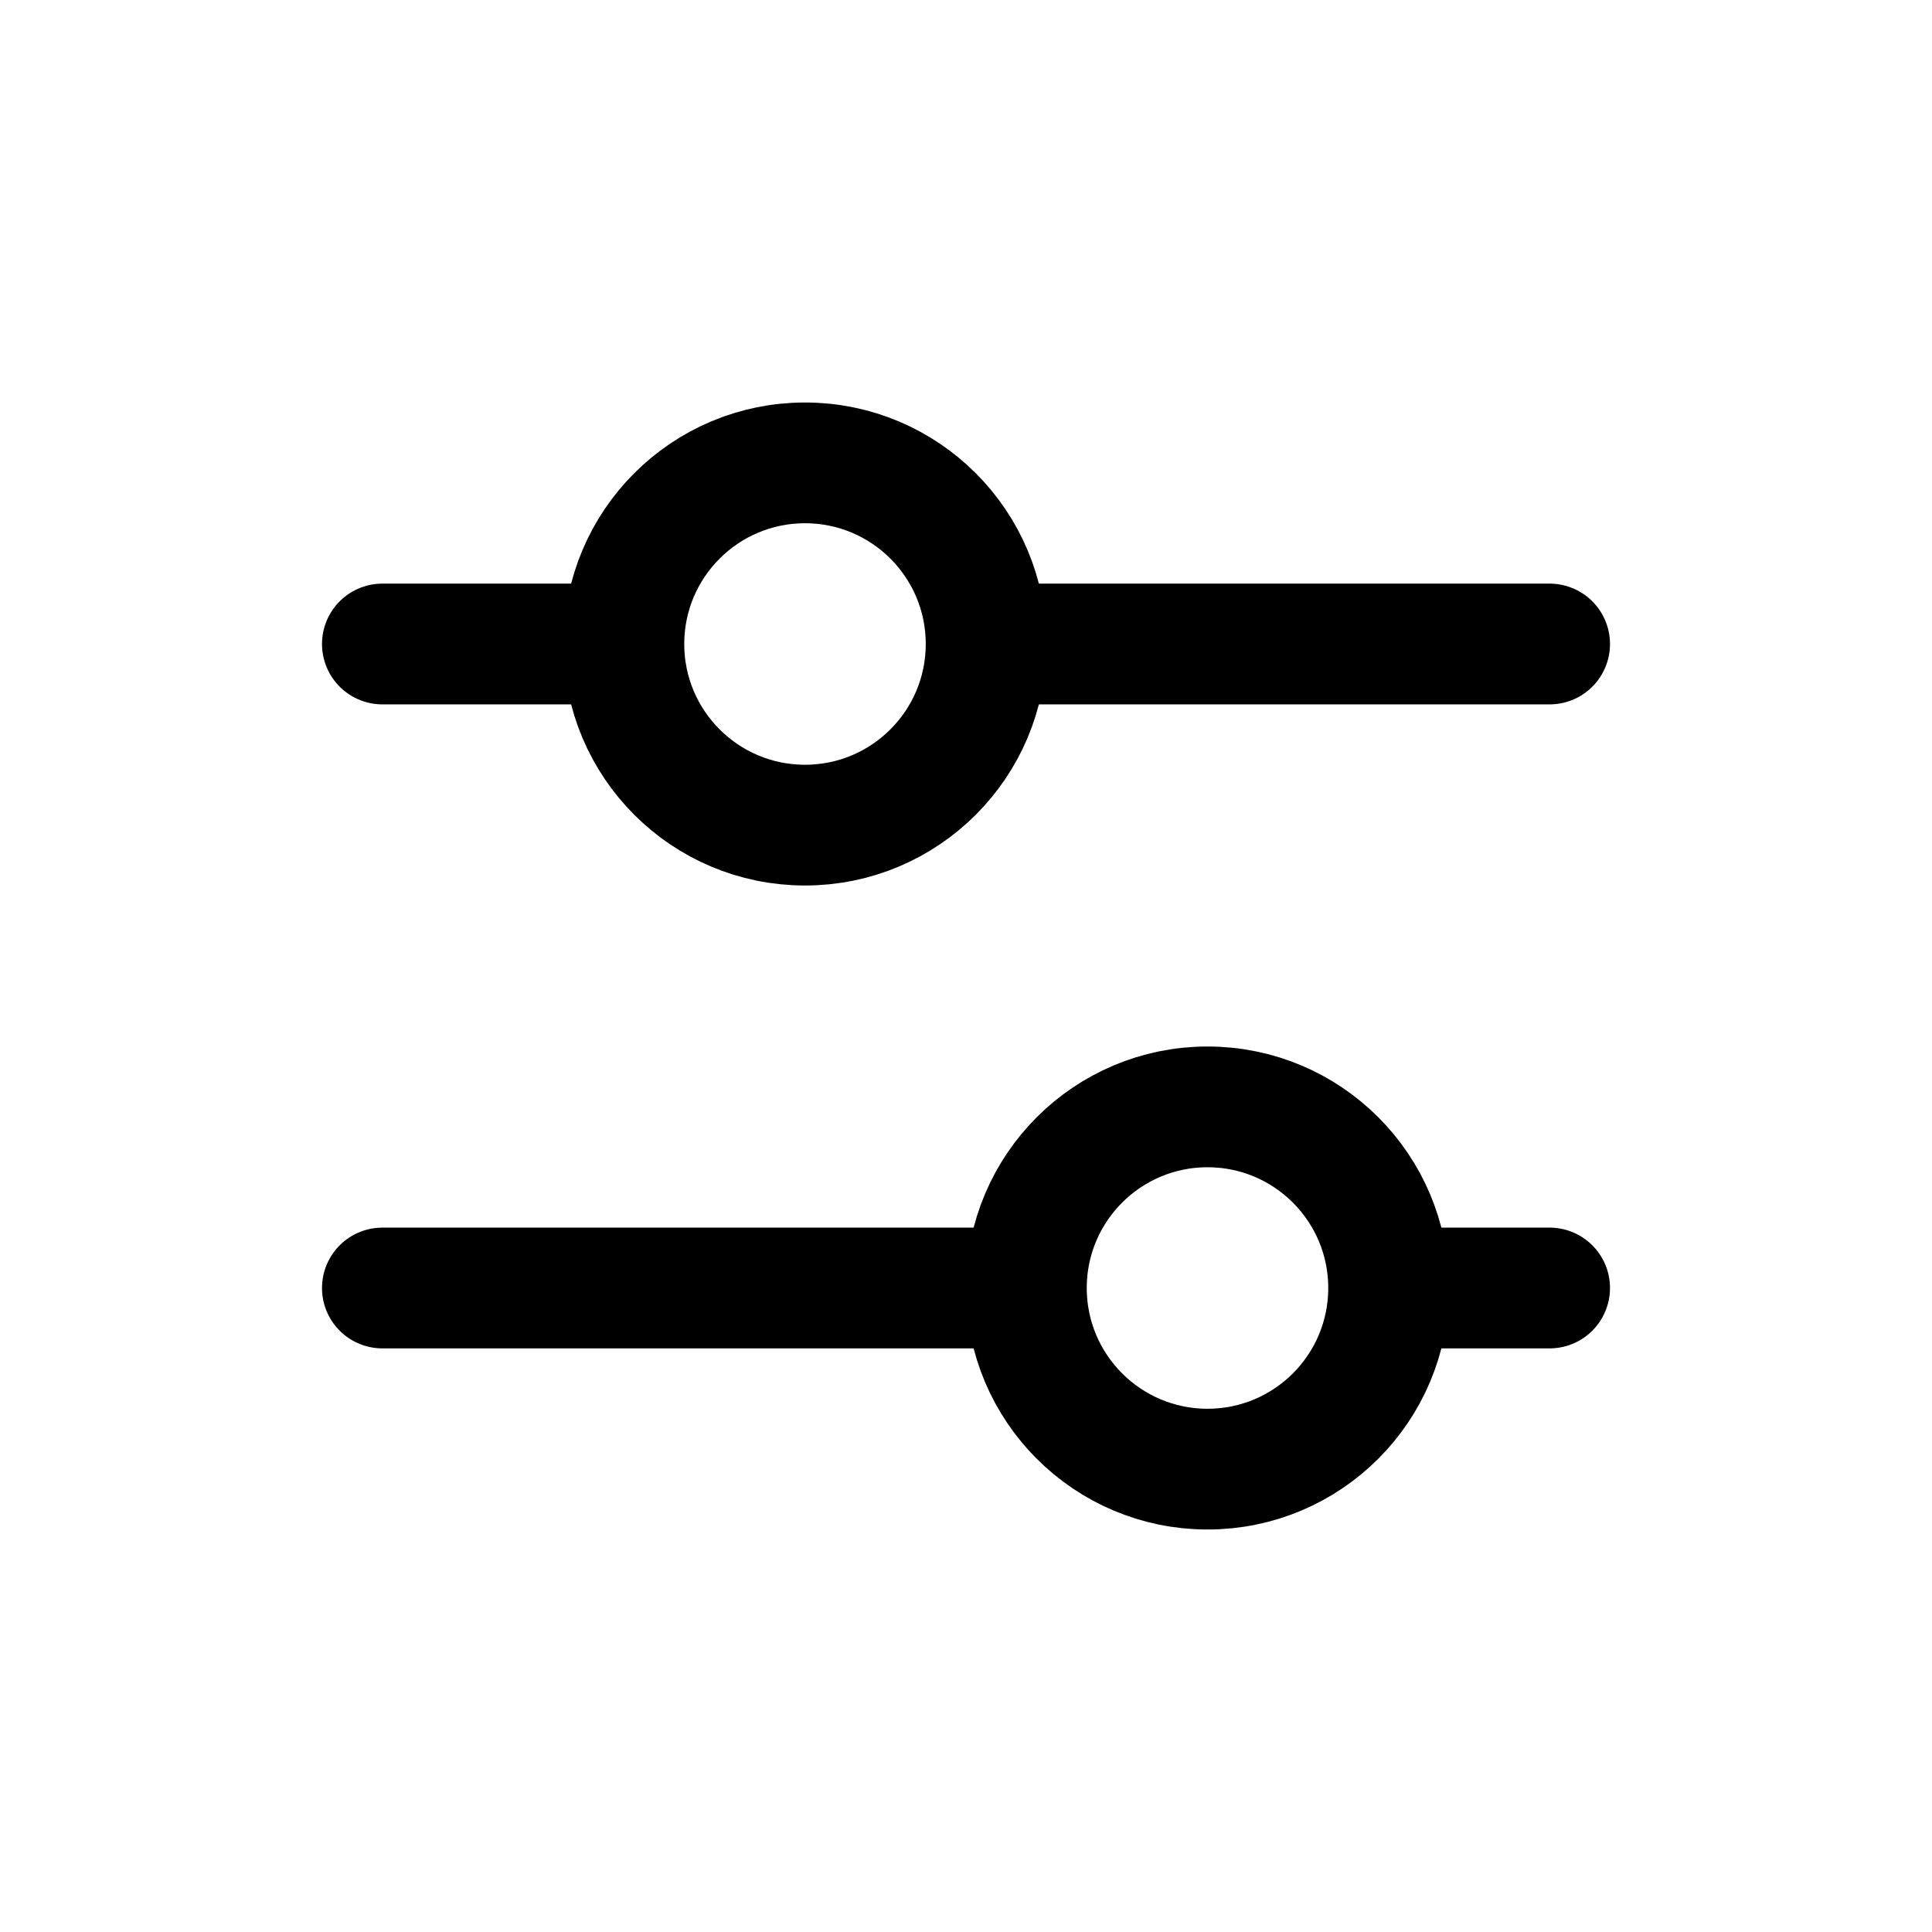
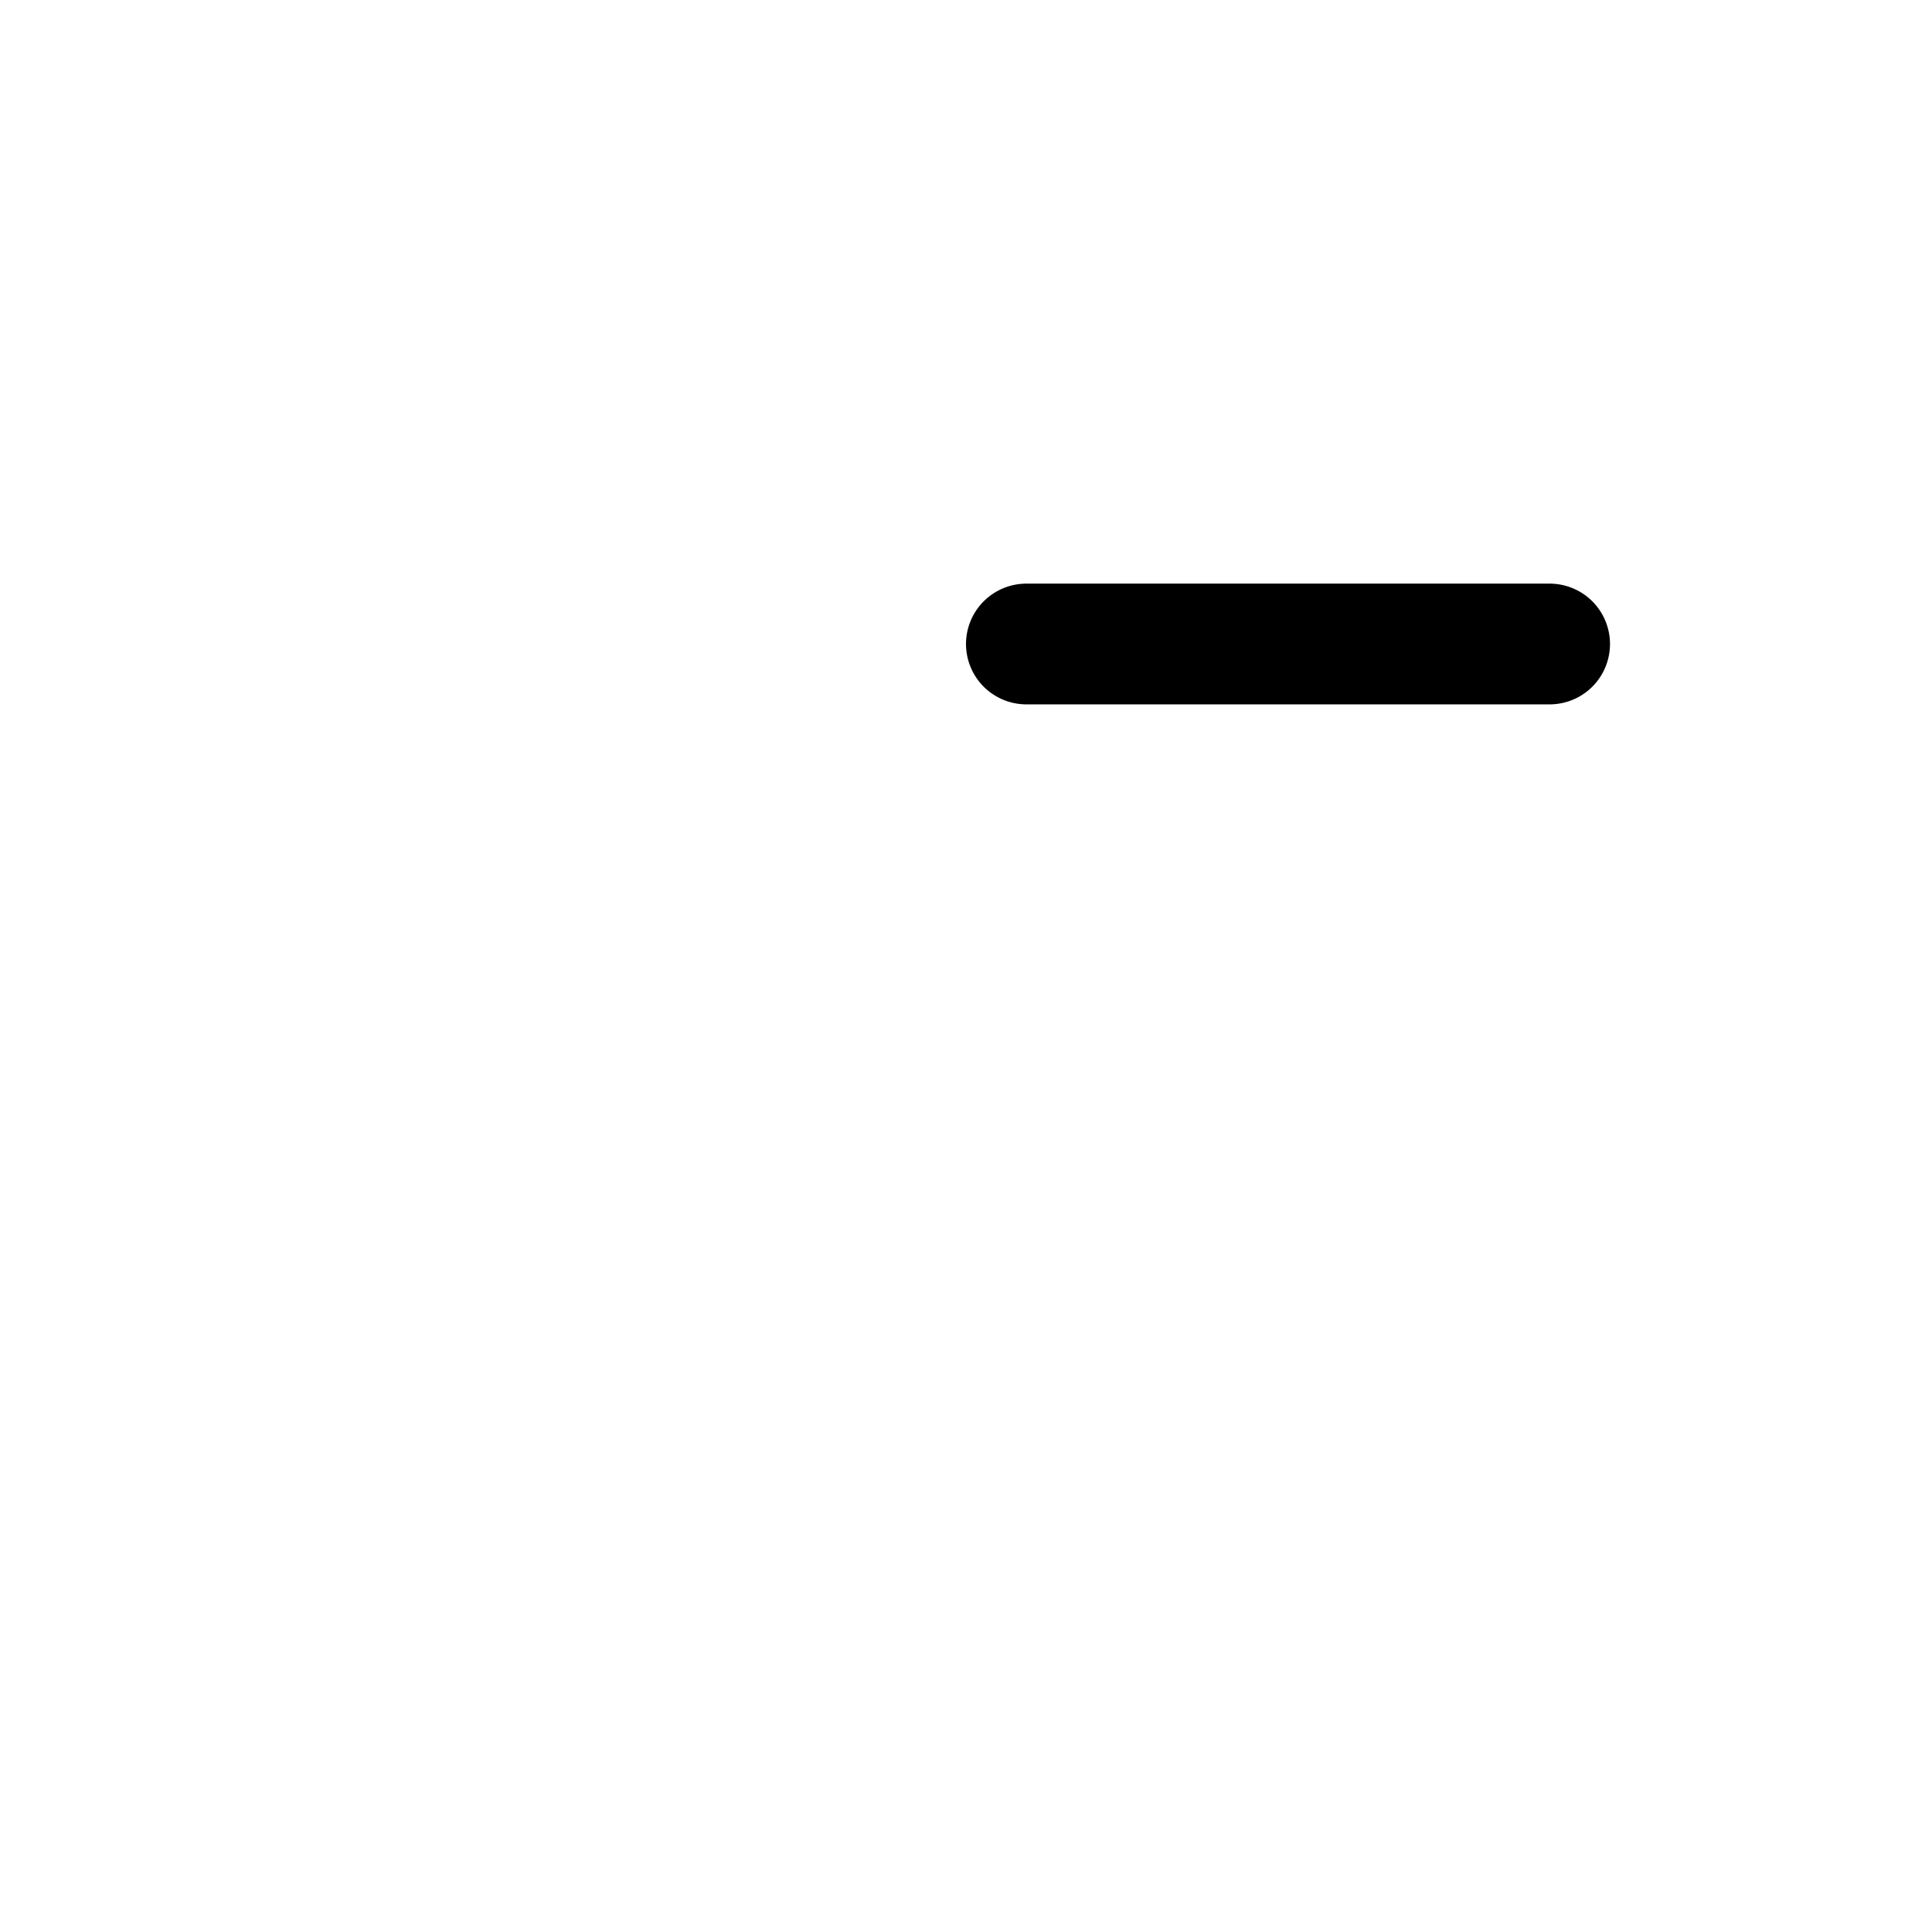
<svg width="24" height="24" fill="none" viewBox="0 0 24 24">
-   <path stroke="currentColor" stroke-linecap="round" stroke-linejoin="round" stroke-width="1.5" d="M4.75 8H7.25" />
  <path stroke="currentColor" stroke-linecap="round" stroke-linejoin="round" stroke-width="1.5" d="M12.75 8H19.25" />
-   <path stroke="currentColor" stroke-linecap="round" stroke-linejoin="round" stroke-width="1.5" d="M4.75 16H12.25" />
-   <path stroke="currentColor" stroke-linecap="round" stroke-linejoin="round" stroke-width="1.5" d="M17.75 16H19.25" />
-   <circle cx="10" cy="8" r="2.25" stroke="currentColor" stroke-linecap="round" stroke-linejoin="round" stroke-width="1.5" />
-   <circle cx="15" cy="16" r="2.25" stroke="currentColor" stroke-linecap="round" stroke-linejoin="round" stroke-width="1.5" />
</svg>